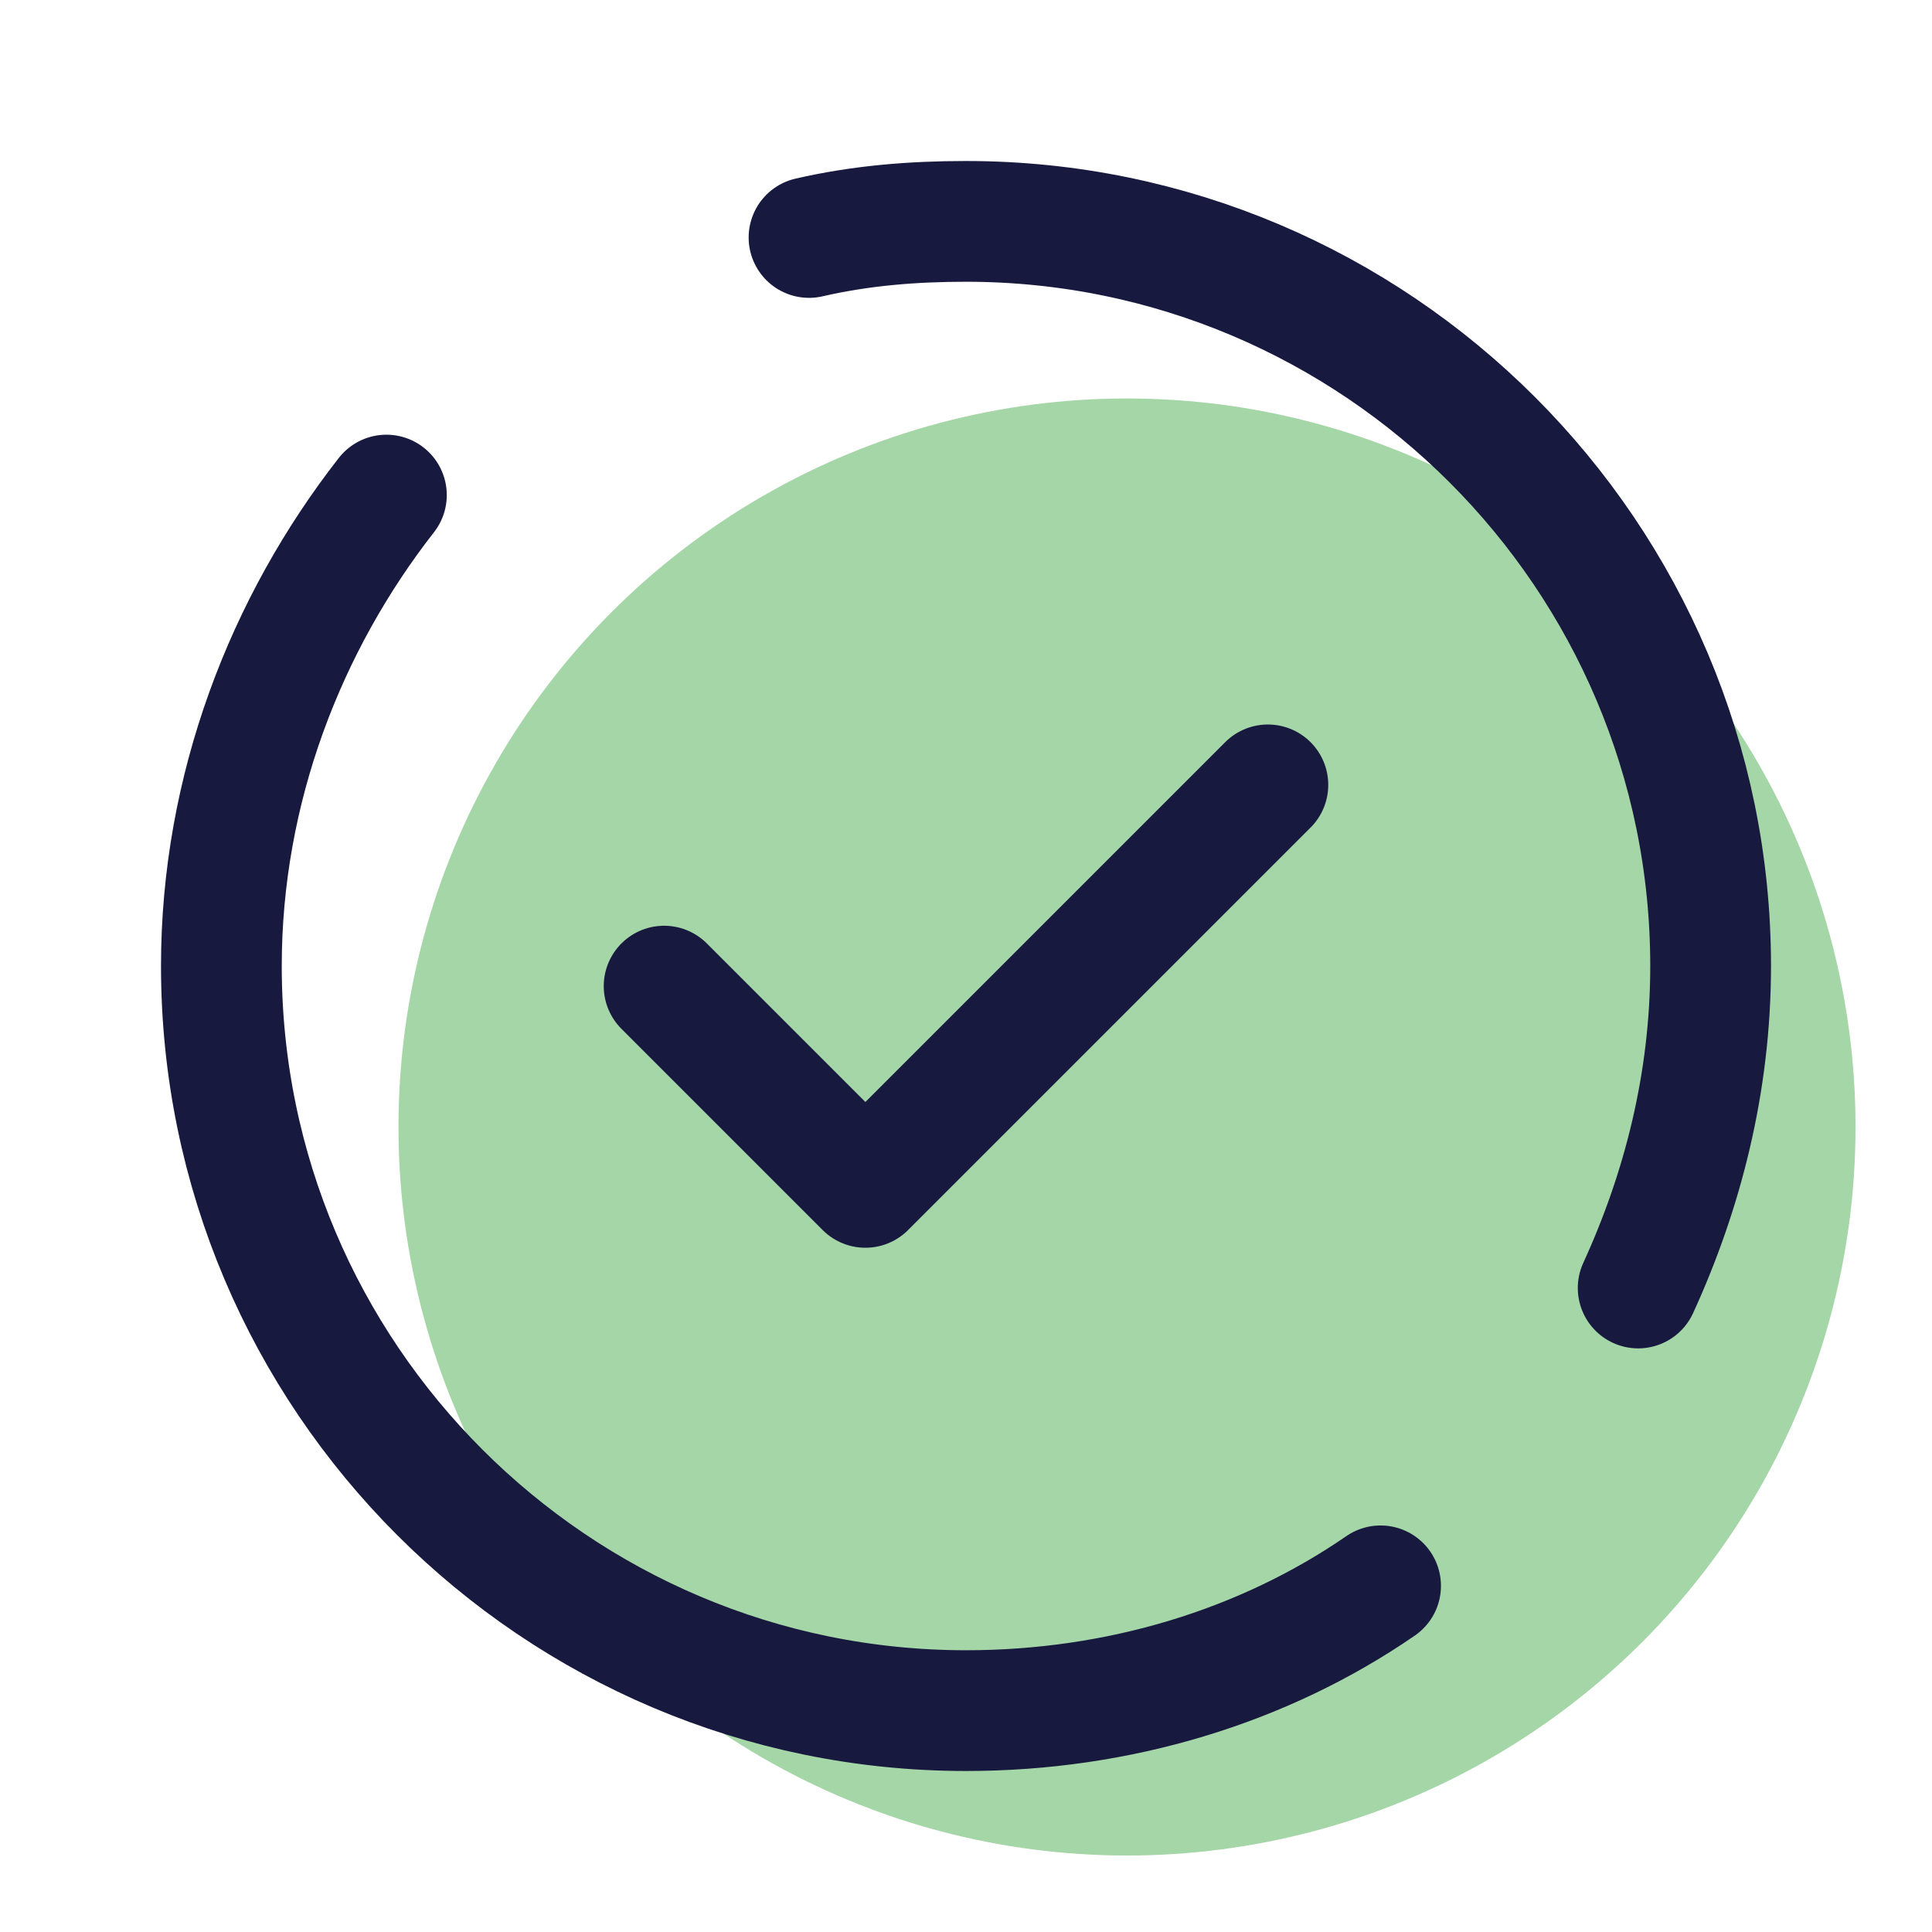
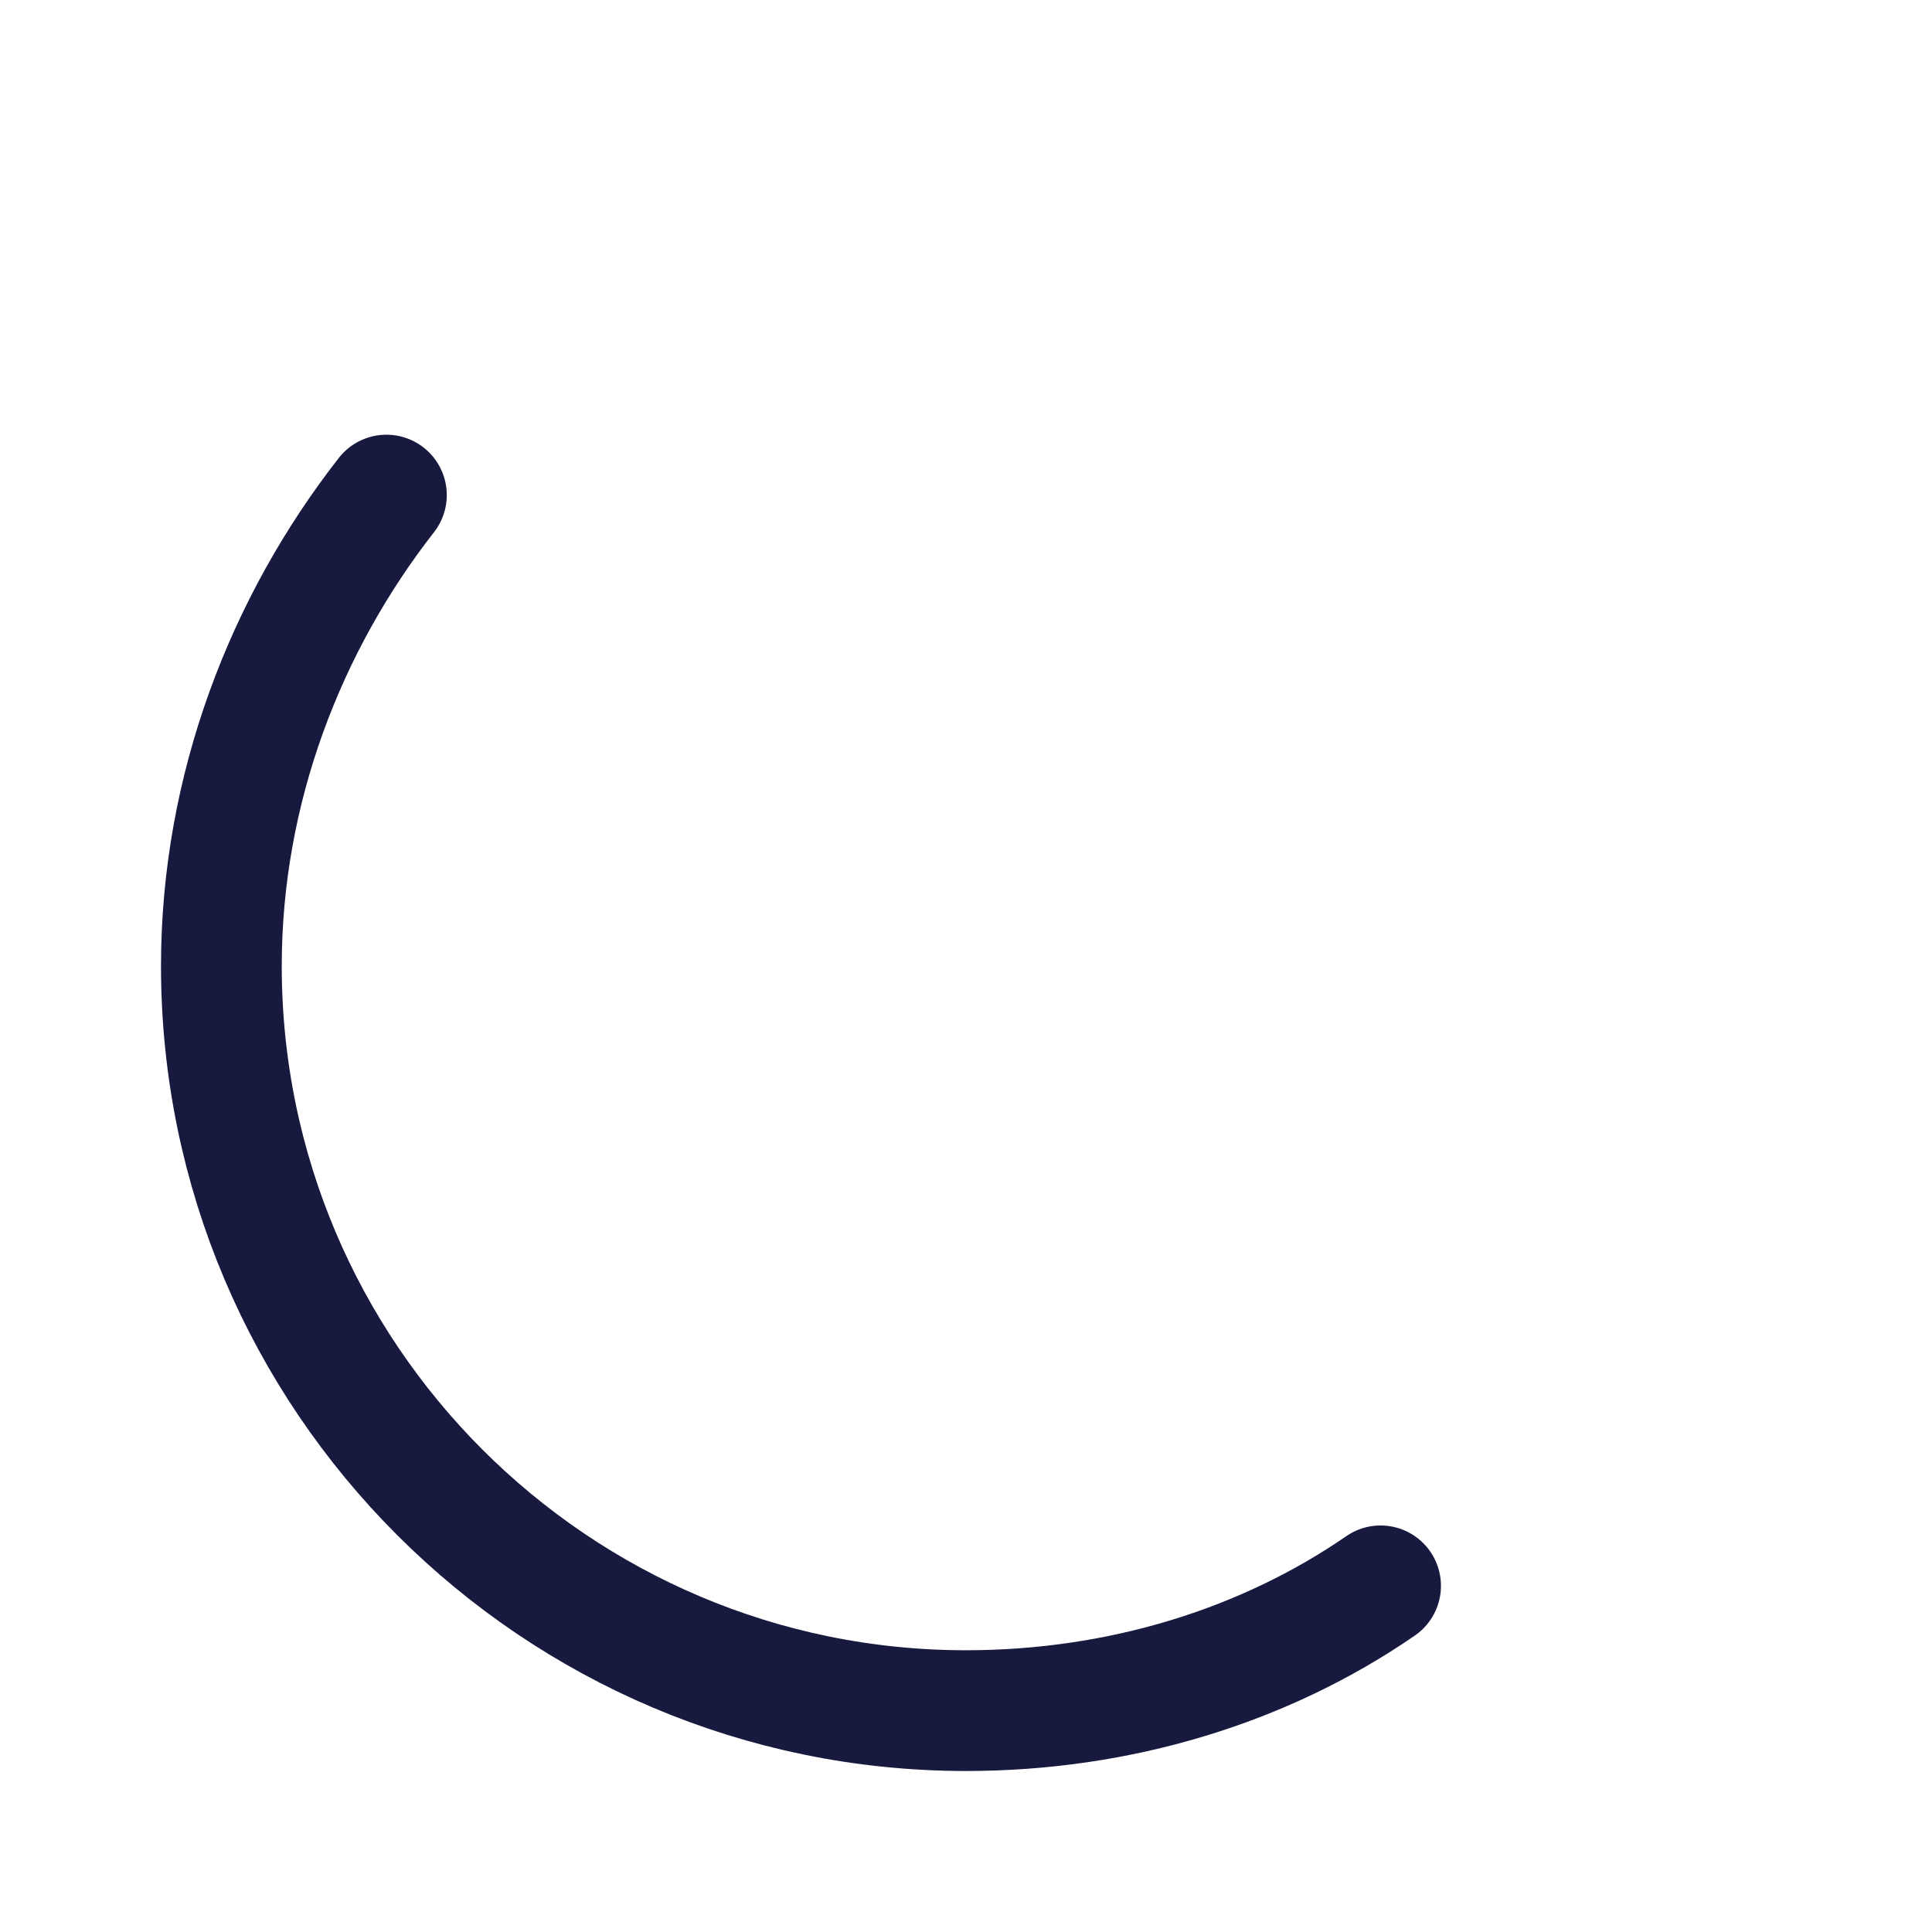
<svg xmlns="http://www.w3.org/2000/svg" viewBox="0 0 48 48" width="48px" height="48px">
-   <circle cx="28" cy="28" r="18.1" fill="#a5d6a7" />
  <path fill="none" stroke="#18193f" stroke-linecap="round" stroke-linejoin="round" stroke-width="3" d="M34.3,39.4c-2.9,2-6.5,3.1-10.3,3.1C13.8,42.5,5.5,34.2,5.5,24c0-4.4,1.6-8.5,4.1-11.7" />
-   <path fill="none" stroke="#18193f" stroke-linecap="round" stroke-linejoin="round" stroke-width="3" d="M20.1,5.9c1.3-0.3,2.6-0.4,3.9-0.4c10.2,0,18.5,8.3,18.5,18.5c0,2.9-0.7,5.6-1.8,8" />
-   <polyline fill="none" stroke="#18193f" stroke-linecap="round" stroke-linejoin="round" stroke-width="3" points="16.5,24.5 21.5,29.5 31.5,19.5" />
</svg>